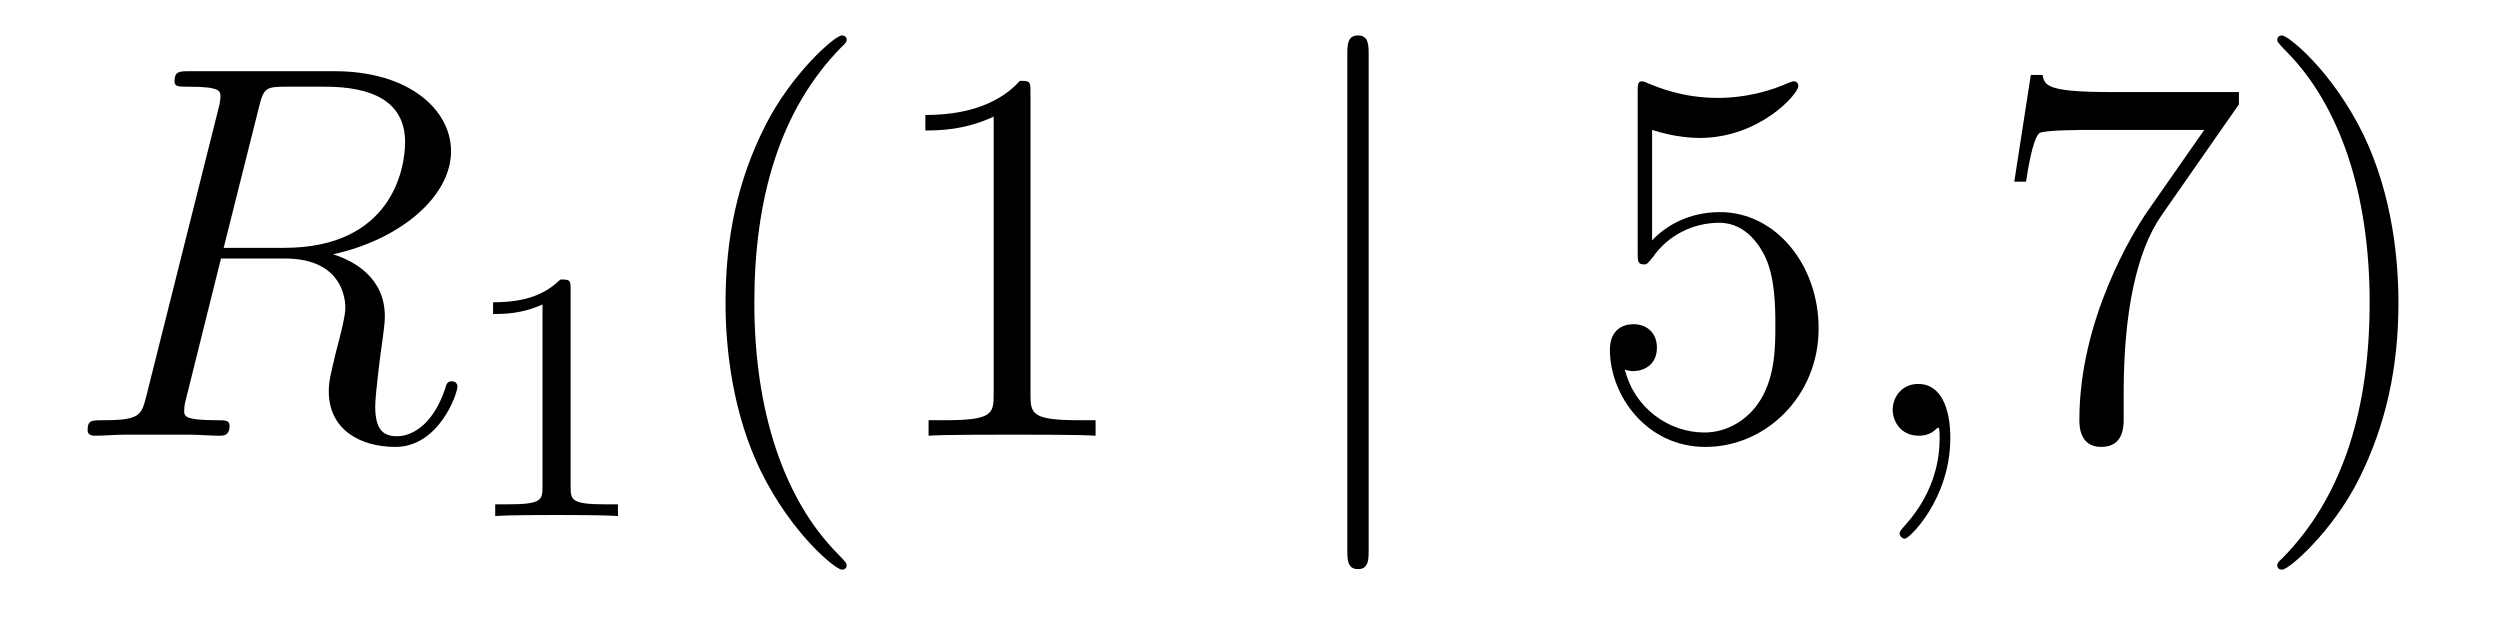
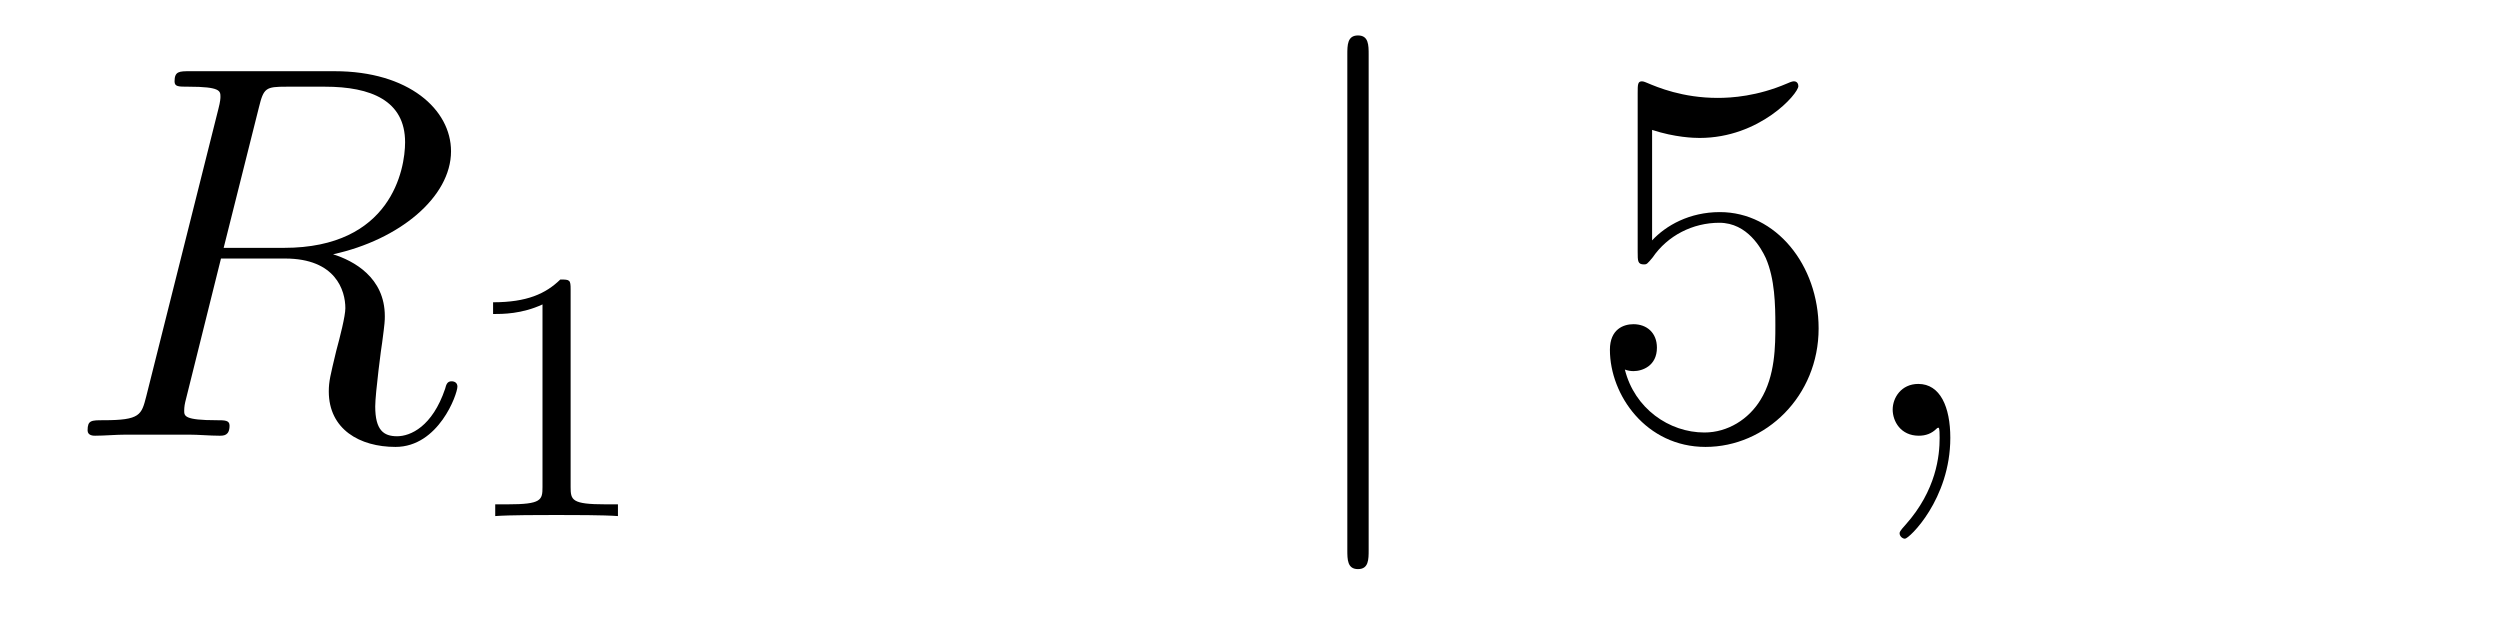
<svg xmlns="http://www.w3.org/2000/svg" height="14pt" version="1.1" viewBox="0 -14 56 14" width="56pt">
  <g id="page1">
    <g transform="matrix(1 0 0 1 -127 650)">
      <path d="M132.799 -661.592C132.907 -662.034 132.954 -662.058 133.421 -662.058H134.281C135.309 -662.058 136.074 -661.747 136.074 -660.815C136.074 -660.205 135.764 -658.448 133.361 -658.448H132.01L132.799 -661.592ZM134.461 -658.304C135.943 -658.627 137.103 -659.583 137.103 -660.612C137.103 -661.544 136.158 -662.405 134.497 -662.405H131.257C131.018 -662.405 130.91 -662.405 130.91 -662.178C130.91 -662.058 130.994 -662.058 131.221 -662.058C131.938 -662.058 131.938 -661.962 131.938 -661.831C131.938 -661.807 131.938 -661.735 131.891 -661.556L130.277 -655.125C130.169 -654.706 130.145 -654.587 129.32 -654.587C129.046 -654.587 128.962 -654.587 128.962 -654.36C128.962 -654.24 129.093 -654.24 129.129 -654.24C129.344 -654.24 129.595 -654.264 129.822 -654.264H131.233C131.448 -654.264 131.699 -654.24 131.914 -654.24C132.01 -654.24 132.142 -654.24 132.142 -654.467C132.142 -654.587 132.034 -654.587 131.855 -654.587C131.126 -654.587 131.126 -654.682 131.126 -654.802C131.126 -654.814 131.126 -654.897 131.149 -654.993L131.95 -658.209H133.385C134.521 -658.209 134.736 -657.492 134.736 -657.097C134.736 -656.918 134.616 -656.452 134.532 -656.141C134.401 -655.591 134.365 -655.459 134.365 -655.232C134.365 -654.383 135.058 -653.989 135.859 -653.989C136.827 -653.989 137.246 -655.173 137.246 -655.34C137.246 -655.423 137.186 -655.459 137.114 -655.459C137.019 -655.459 136.995 -655.387 136.971 -655.292C136.684 -654.443 136.194 -654.228 135.895 -654.228C135.596 -654.228 135.405 -654.36 135.405 -654.897C135.405 -655.184 135.548 -656.272 135.561 -656.332C135.62 -656.774 135.62 -656.822 135.62 -656.918C135.62 -657.79 134.915 -658.161 134.461 -658.304Z" fill-rule="evenodd" />
      <path d="M139.782 -657.516C139.782 -657.731 139.766 -657.739 139.551 -657.739C139.224 -657.42 138.802 -657.229 138.045 -657.229V-656.966C138.26 -656.966 138.69 -656.966 139.152 -657.181V-653.093C139.152 -652.798 139.129 -652.703 138.372 -652.703H138.093V-652.44C138.419 -652.464 139.105 -652.464 139.463 -652.464C139.822 -652.464 140.515 -652.464 140.842 -652.44V-652.703H140.563C139.806 -652.703 139.782 -652.798 139.782 -653.093V-657.516Z" fill-rule="evenodd" />
-       <path d="M145.965 -651.335C145.965 -651.371 145.965 -651.395 145.762 -651.598C144.567 -652.806 143.897 -654.778 143.897 -657.217C143.897 -659.536 144.459 -661.532 145.846 -662.943C145.965 -663.05 145.965 -663.074 145.965 -663.11C145.965 -663.182 145.905 -663.206 145.857 -663.206C145.702 -663.206 144.722 -662.345 144.136 -661.173C143.527 -659.966 143.252 -658.687 143.252 -657.217C143.252 -656.152 143.419 -654.73 144.04 -653.451C144.746 -652.017 145.726 -651.239 145.857 -651.239C145.905 -651.239 145.965 -651.263 145.965 -651.335ZM150.083 -661.902C150.083 -662.178 150.083 -662.189 149.844 -662.189C149.557 -661.867 148.959 -661.424 147.728 -661.424V-661.078C148.003 -661.078 148.6 -661.078 149.258 -661.388V-655.16C149.258 -654.73 149.222 -654.587 148.17 -654.587H147.8V-654.24C148.122 -654.264 149.282 -654.264 149.676 -654.264C150.071 -654.264 151.218 -654.264 151.541 -654.24V-654.587H151.171C150.119 -654.587 150.083 -654.73 150.083 -655.16V-661.902Z" fill-rule="evenodd" />
      <path d="M157.658 -662.775C157.658 -662.99 157.658 -663.206 157.419 -663.206C157.18 -663.206 157.18 -662.99 157.18 -662.775V-651.682C157.18 -651.467 157.18 -651.252 157.419 -651.252C157.658 -651.252 157.658 -651.467 157.658 -651.682V-662.775Z" fill-rule="evenodd" />
      <path d="M164.007 -661.09C164.521 -660.922 164.939 -660.91 165.071 -660.91C166.422 -660.91 167.283 -661.902 167.283 -662.07C167.283 -662.118 167.258 -662.178 167.187 -662.178C167.163 -662.178 167.139 -662.178 167.031 -662.13C166.362 -661.843 165.788 -661.807 165.477 -661.807C164.688 -661.807 164.127 -662.046 163.899 -662.142C163.816 -662.178 163.792 -662.178 163.78 -662.178C163.684 -662.178 163.684 -662.106 163.684 -661.914V-658.364C163.684 -658.149 163.684 -658.077 163.828 -658.077C163.887 -658.077 163.899 -658.089 164.019 -658.233C164.354 -658.723 164.916 -659.01 165.513 -659.01C166.147 -659.01 166.458 -658.424 166.553 -658.221C166.757 -657.754 166.768 -657.169 166.768 -656.714C166.768 -656.26 166.768 -655.579 166.434 -655.041C166.171 -654.611 165.704 -654.312 165.178 -654.312C164.389 -654.312 163.613 -654.85 163.397 -655.722C163.457 -655.698 163.529 -655.687 163.589 -655.687C163.792 -655.687 164.115 -655.806 164.115 -656.212C164.115 -656.547 163.887 -656.738 163.589 -656.738C163.373 -656.738 163.062 -656.631 163.062 -656.165C163.062 -655.148 163.876 -653.989 165.203 -653.989C166.553 -653.989 167.737 -655.125 167.737 -656.643C167.737 -658.065 166.78 -659.249 165.525 -659.249C164.844 -659.249 164.318 -658.95 164.007 -658.615V-661.09Z" fill-rule="evenodd" />
      <path d="M170.687 -654.192C170.687 -654.886 170.46 -655.4 169.97 -655.4C169.587 -655.4 169.396 -655.089 169.396 -654.826C169.396 -654.563 169.575 -654.24 169.981 -654.24C170.137 -654.24 170.268 -654.288 170.376 -654.395C170.4 -654.419 170.412 -654.419 170.424 -654.419C170.448 -654.419 170.448 -654.252 170.448 -654.192C170.448 -653.798 170.376 -653.021 169.683 -652.244C169.551 -652.1 169.551 -652.076 169.551 -652.053C169.551 -651.993 169.611 -651.933 169.671 -651.933C169.766 -651.933 170.687 -652.818 170.687 -654.192Z" fill-rule="evenodd" />
-       <path d="M177.152 -661.663V-661.938H174.271C172.825 -661.938 172.801 -662.094 172.753 -662.321H172.49L172.12 -659.93H172.383C172.418 -660.145 172.526 -660.887 172.682 -661.018C172.777 -661.09 173.674 -661.09 173.841 -661.09H176.375L175.108 -659.273C174.785 -658.807 173.578 -656.846 173.578 -654.599C173.578 -654.467 173.578 -653.989 174.068 -653.989C174.57 -653.989 174.57 -654.455 174.57 -654.611V-655.208C174.57 -656.989 174.857 -658.376 175.419 -659.177L177.152 -661.663ZM180.725 -657.217C180.725 -658.125 180.606 -659.607 179.936 -660.994C179.231 -662.428 178.251 -663.206 178.119 -663.206C178.071 -663.206 178.011 -663.182 178.011 -663.11C178.011 -663.074 178.011 -663.05 178.215 -662.847C179.41 -661.64 180.08 -659.667 180.08 -657.228C180.08 -654.909 179.518 -652.913 178.131 -651.502C178.011 -651.395 178.011 -651.371 178.011 -651.335C178.011 -651.263 178.071 -651.239 178.119 -651.239C178.274 -651.239 179.255 -652.1 179.841 -653.272C180.45 -654.491 180.725 -655.782 180.725 -657.217Z" fill-rule="evenodd" />
    </g>
  </g>
</svg>